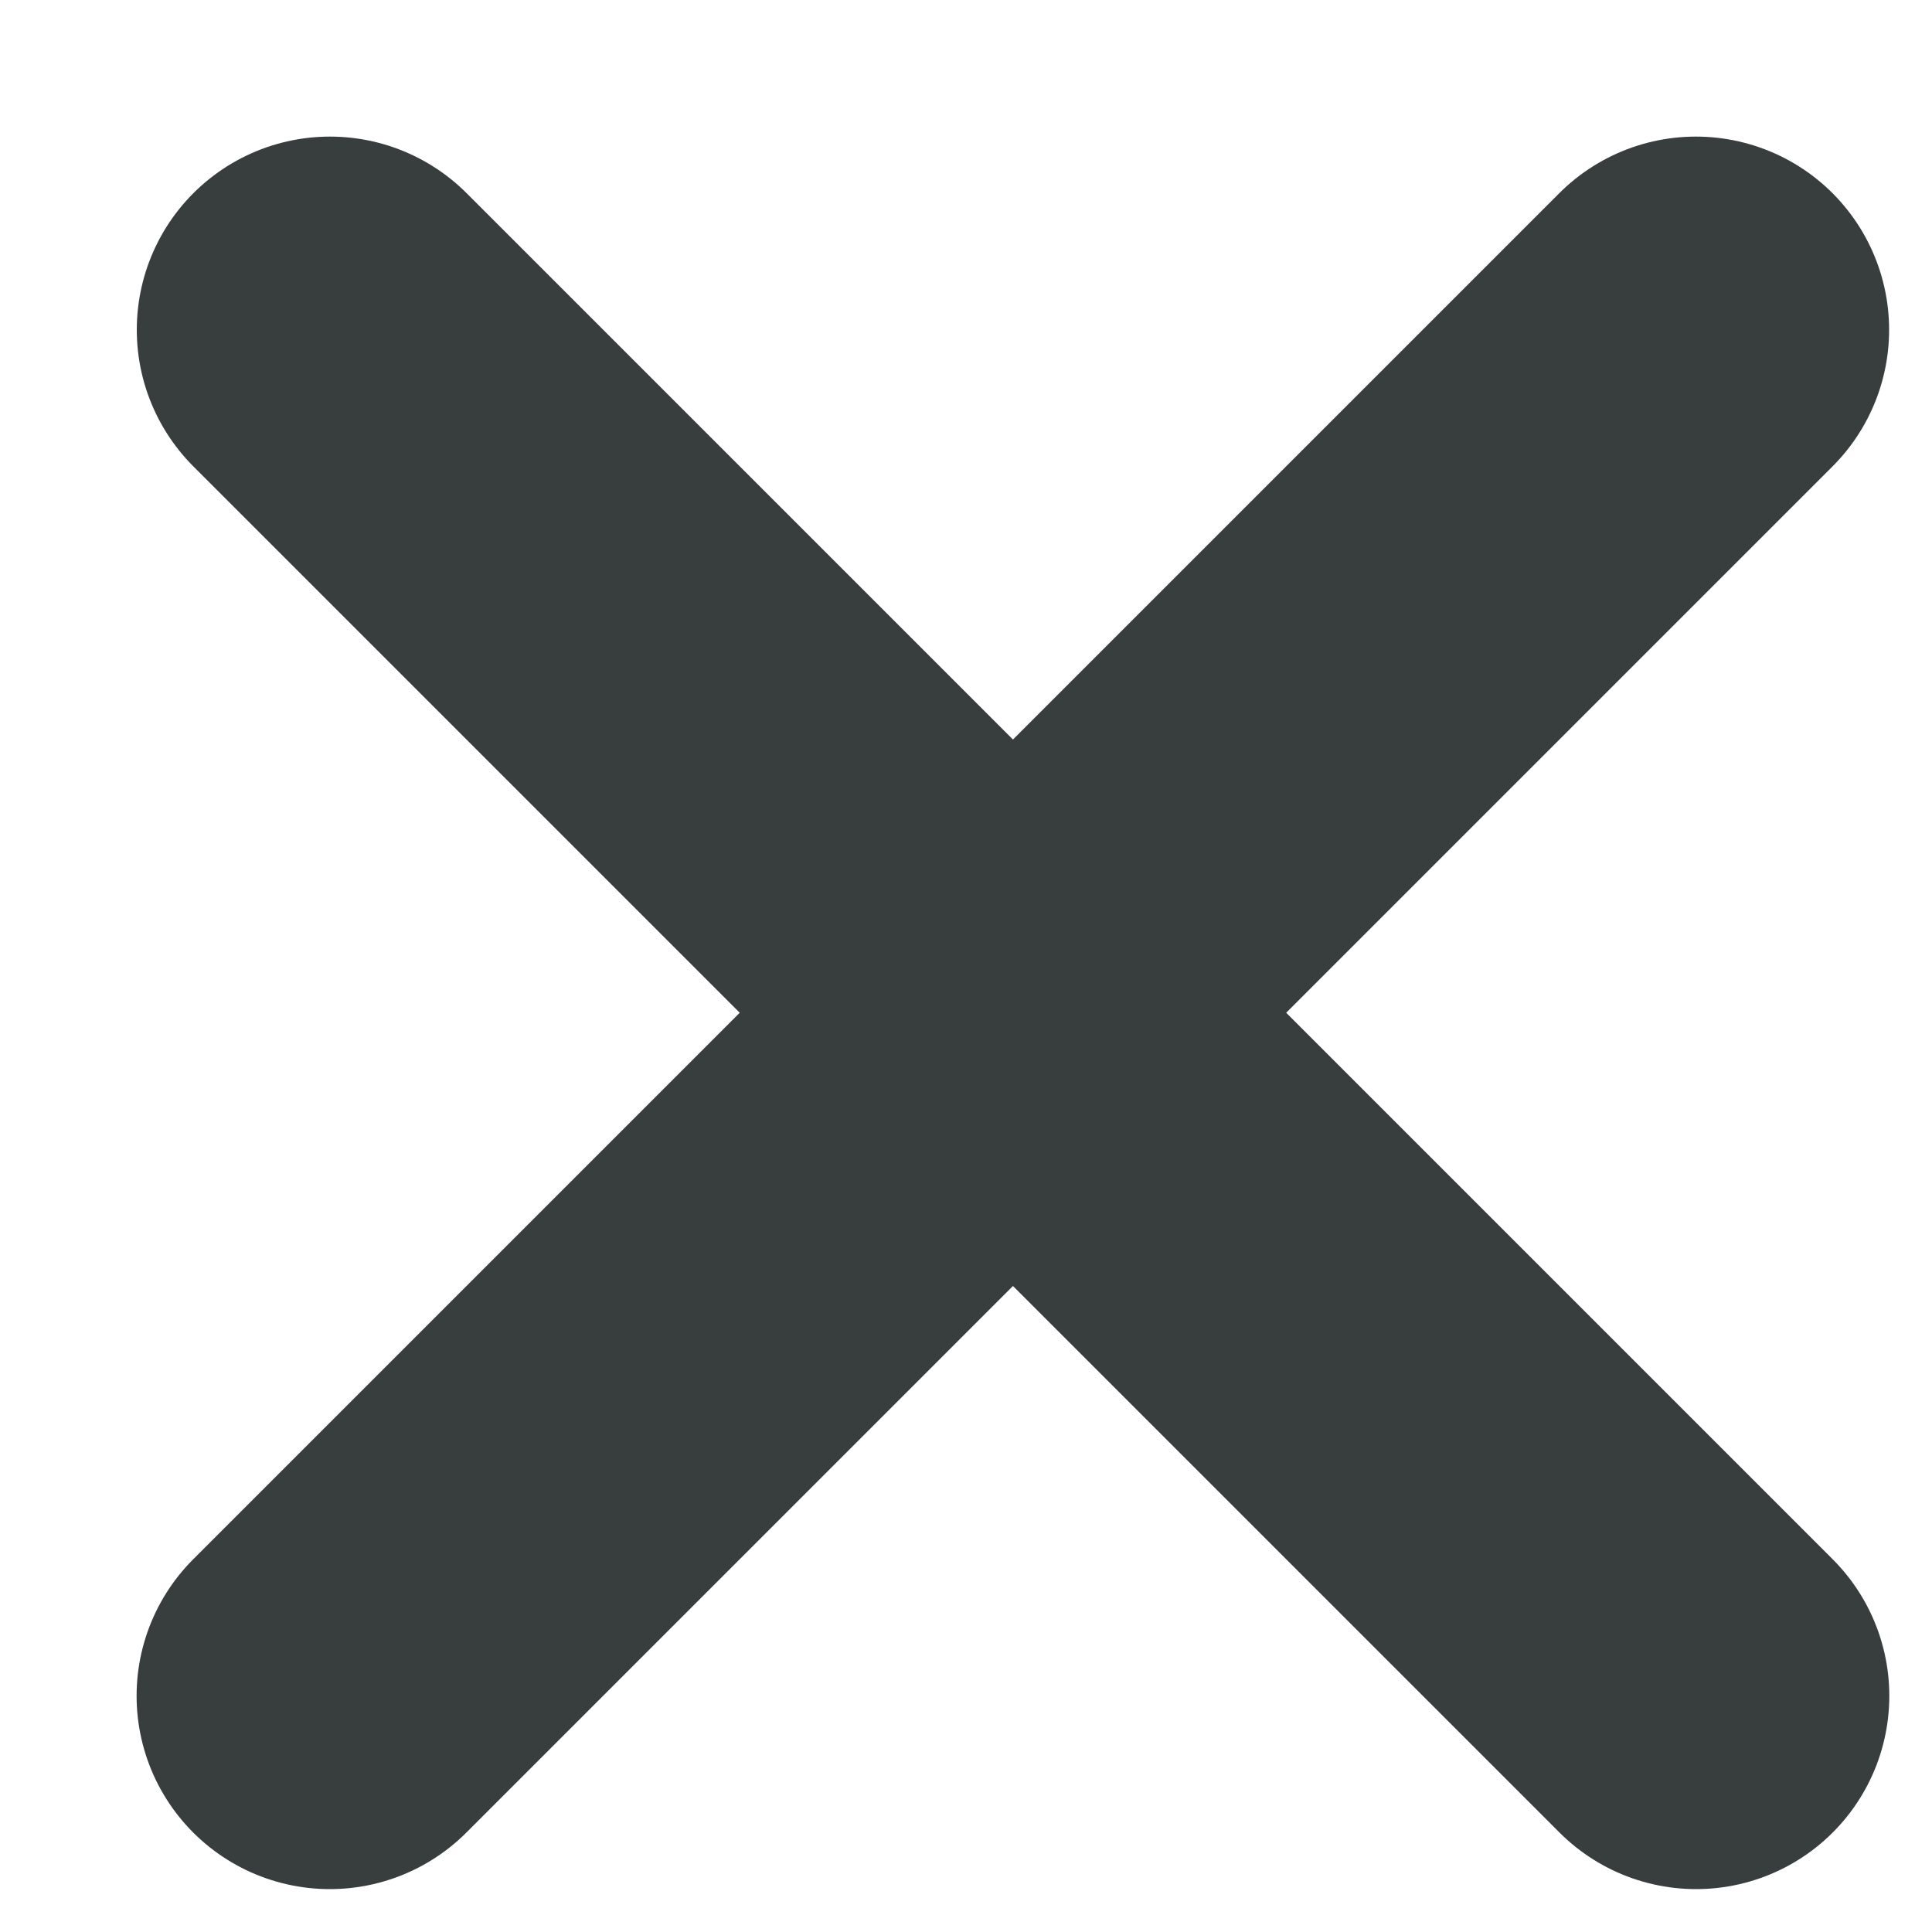
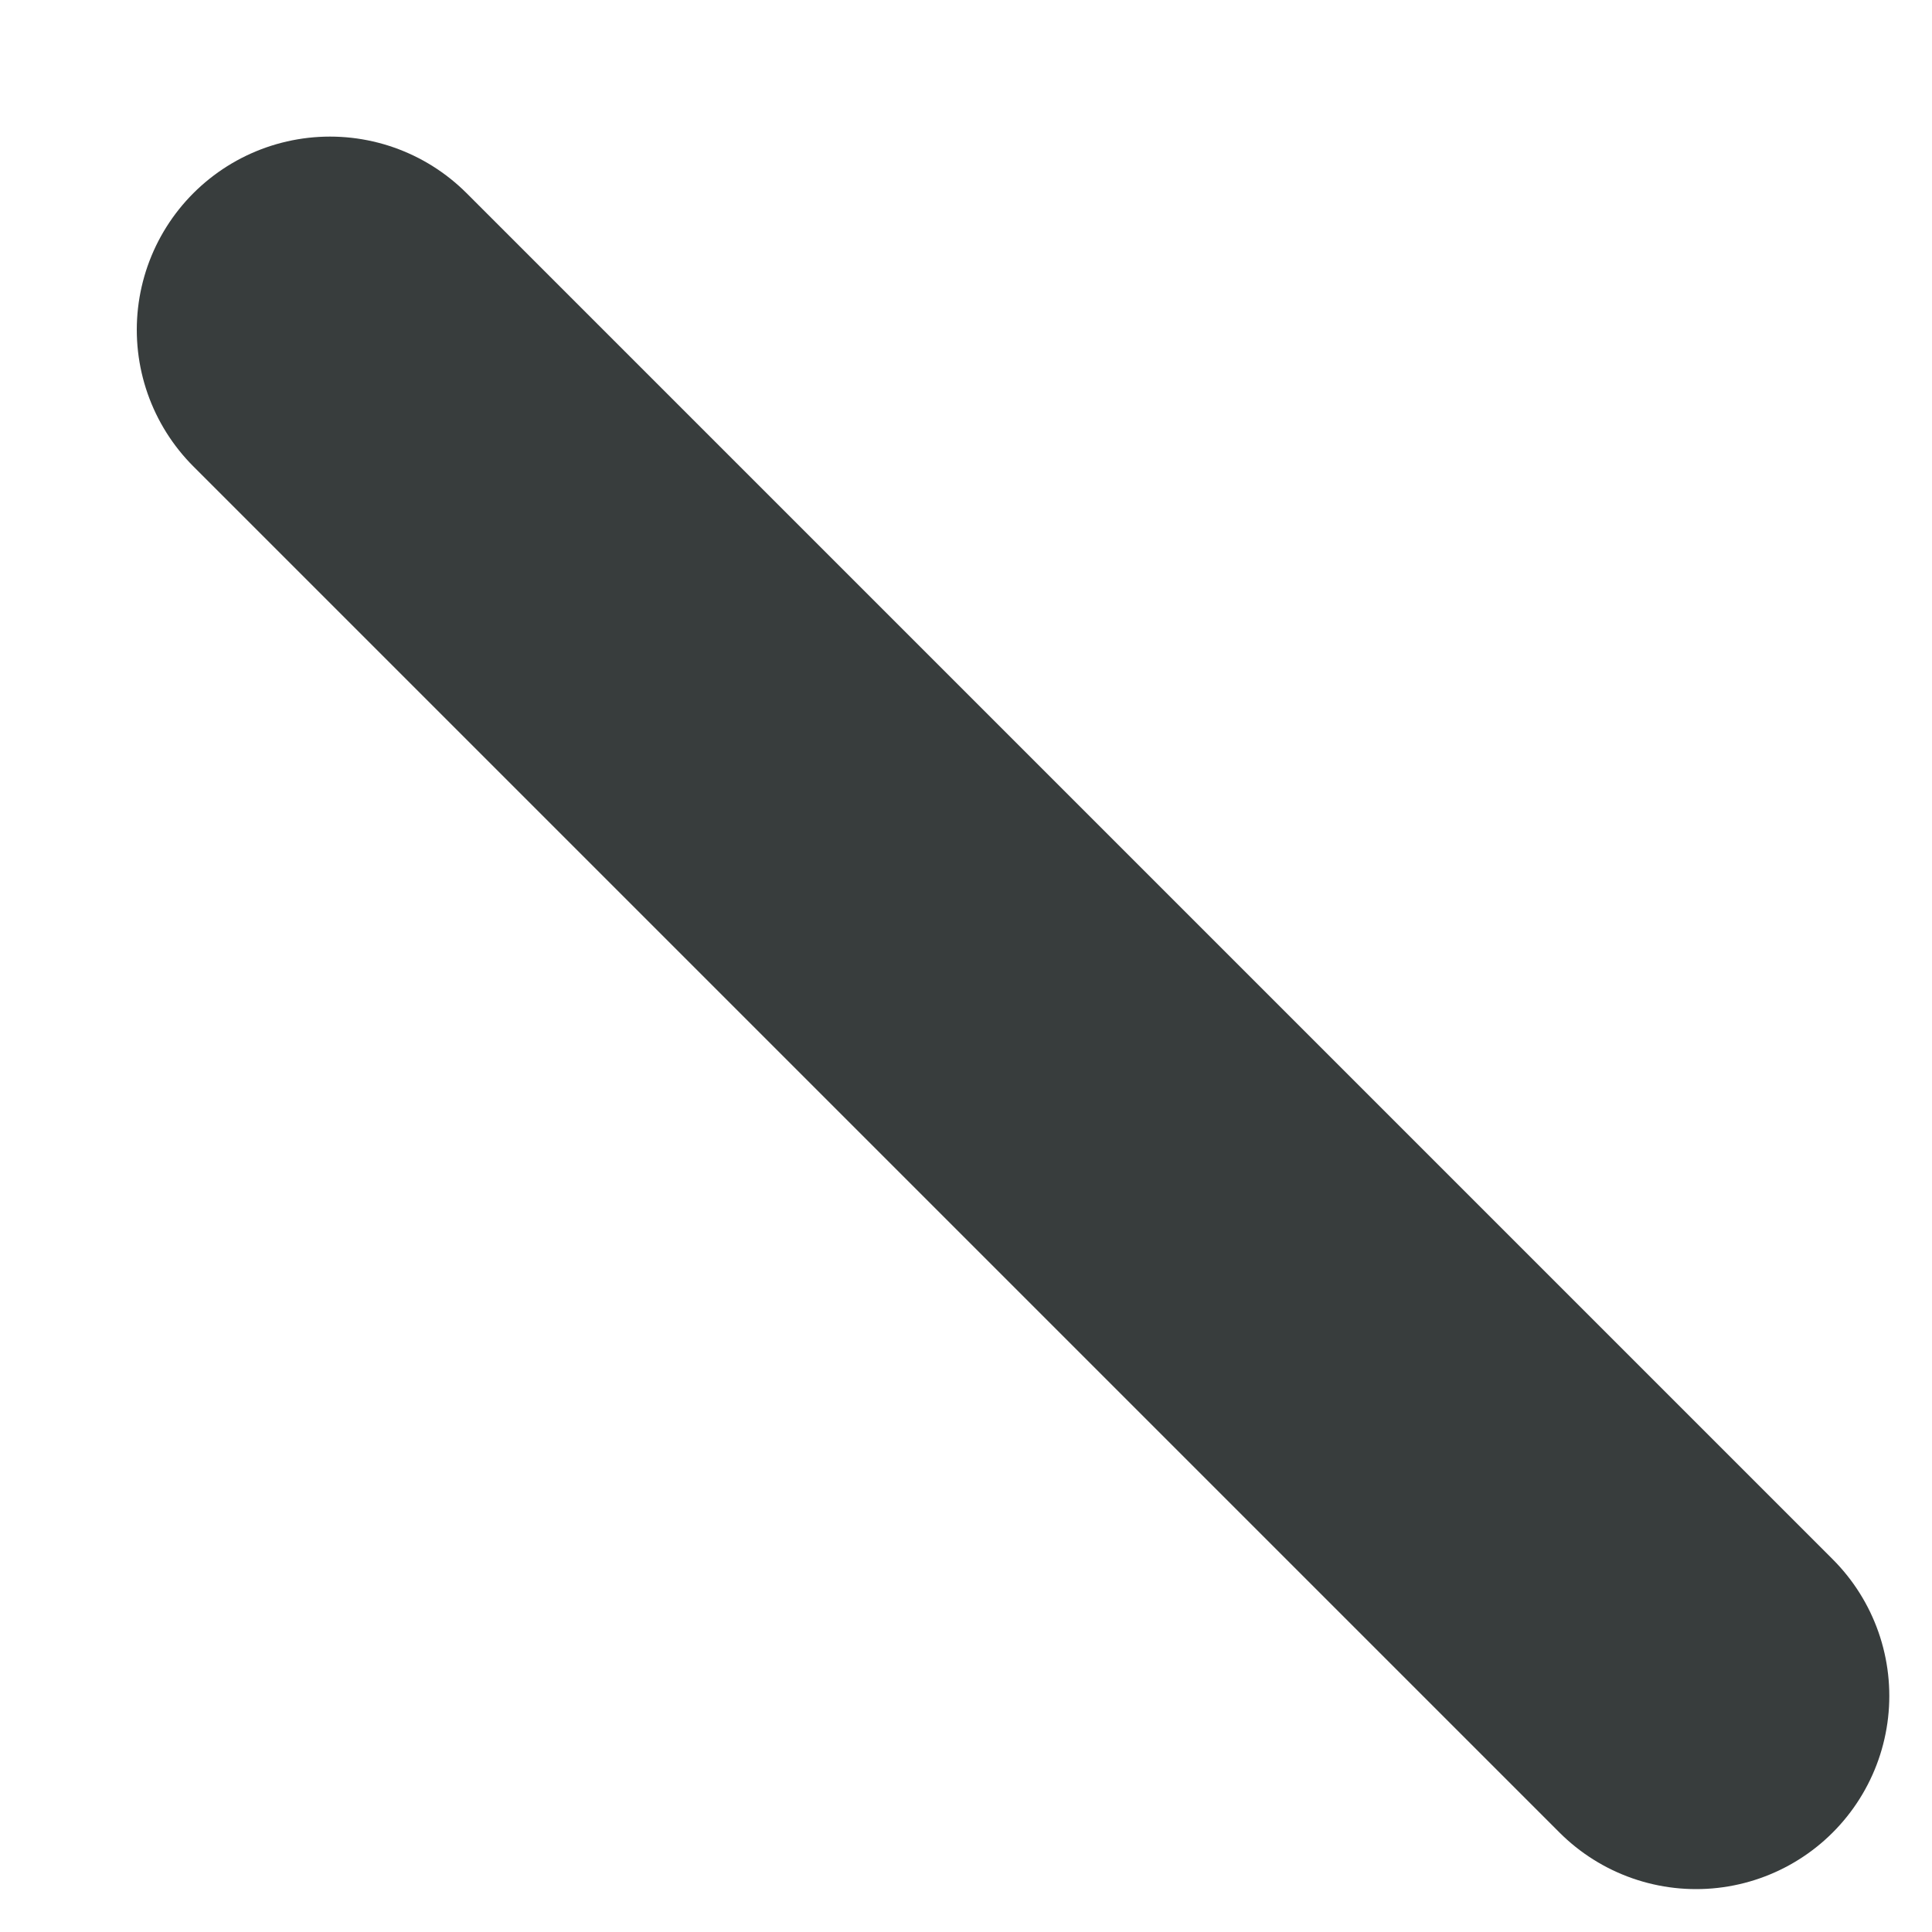
<svg xmlns="http://www.w3.org/2000/svg" width="10" height="10" viewBox="0 0 10 10" fill="none">
  <path d="M8.779 8.778L1.708 1.707" stroke="#383D3D" stroke-width="2" stroke-linecap="round" />
-   <path d="M1.707 8.778L8.778 1.707" stroke="#383D3D" stroke-width="2" stroke-linecap="round" />
</svg>